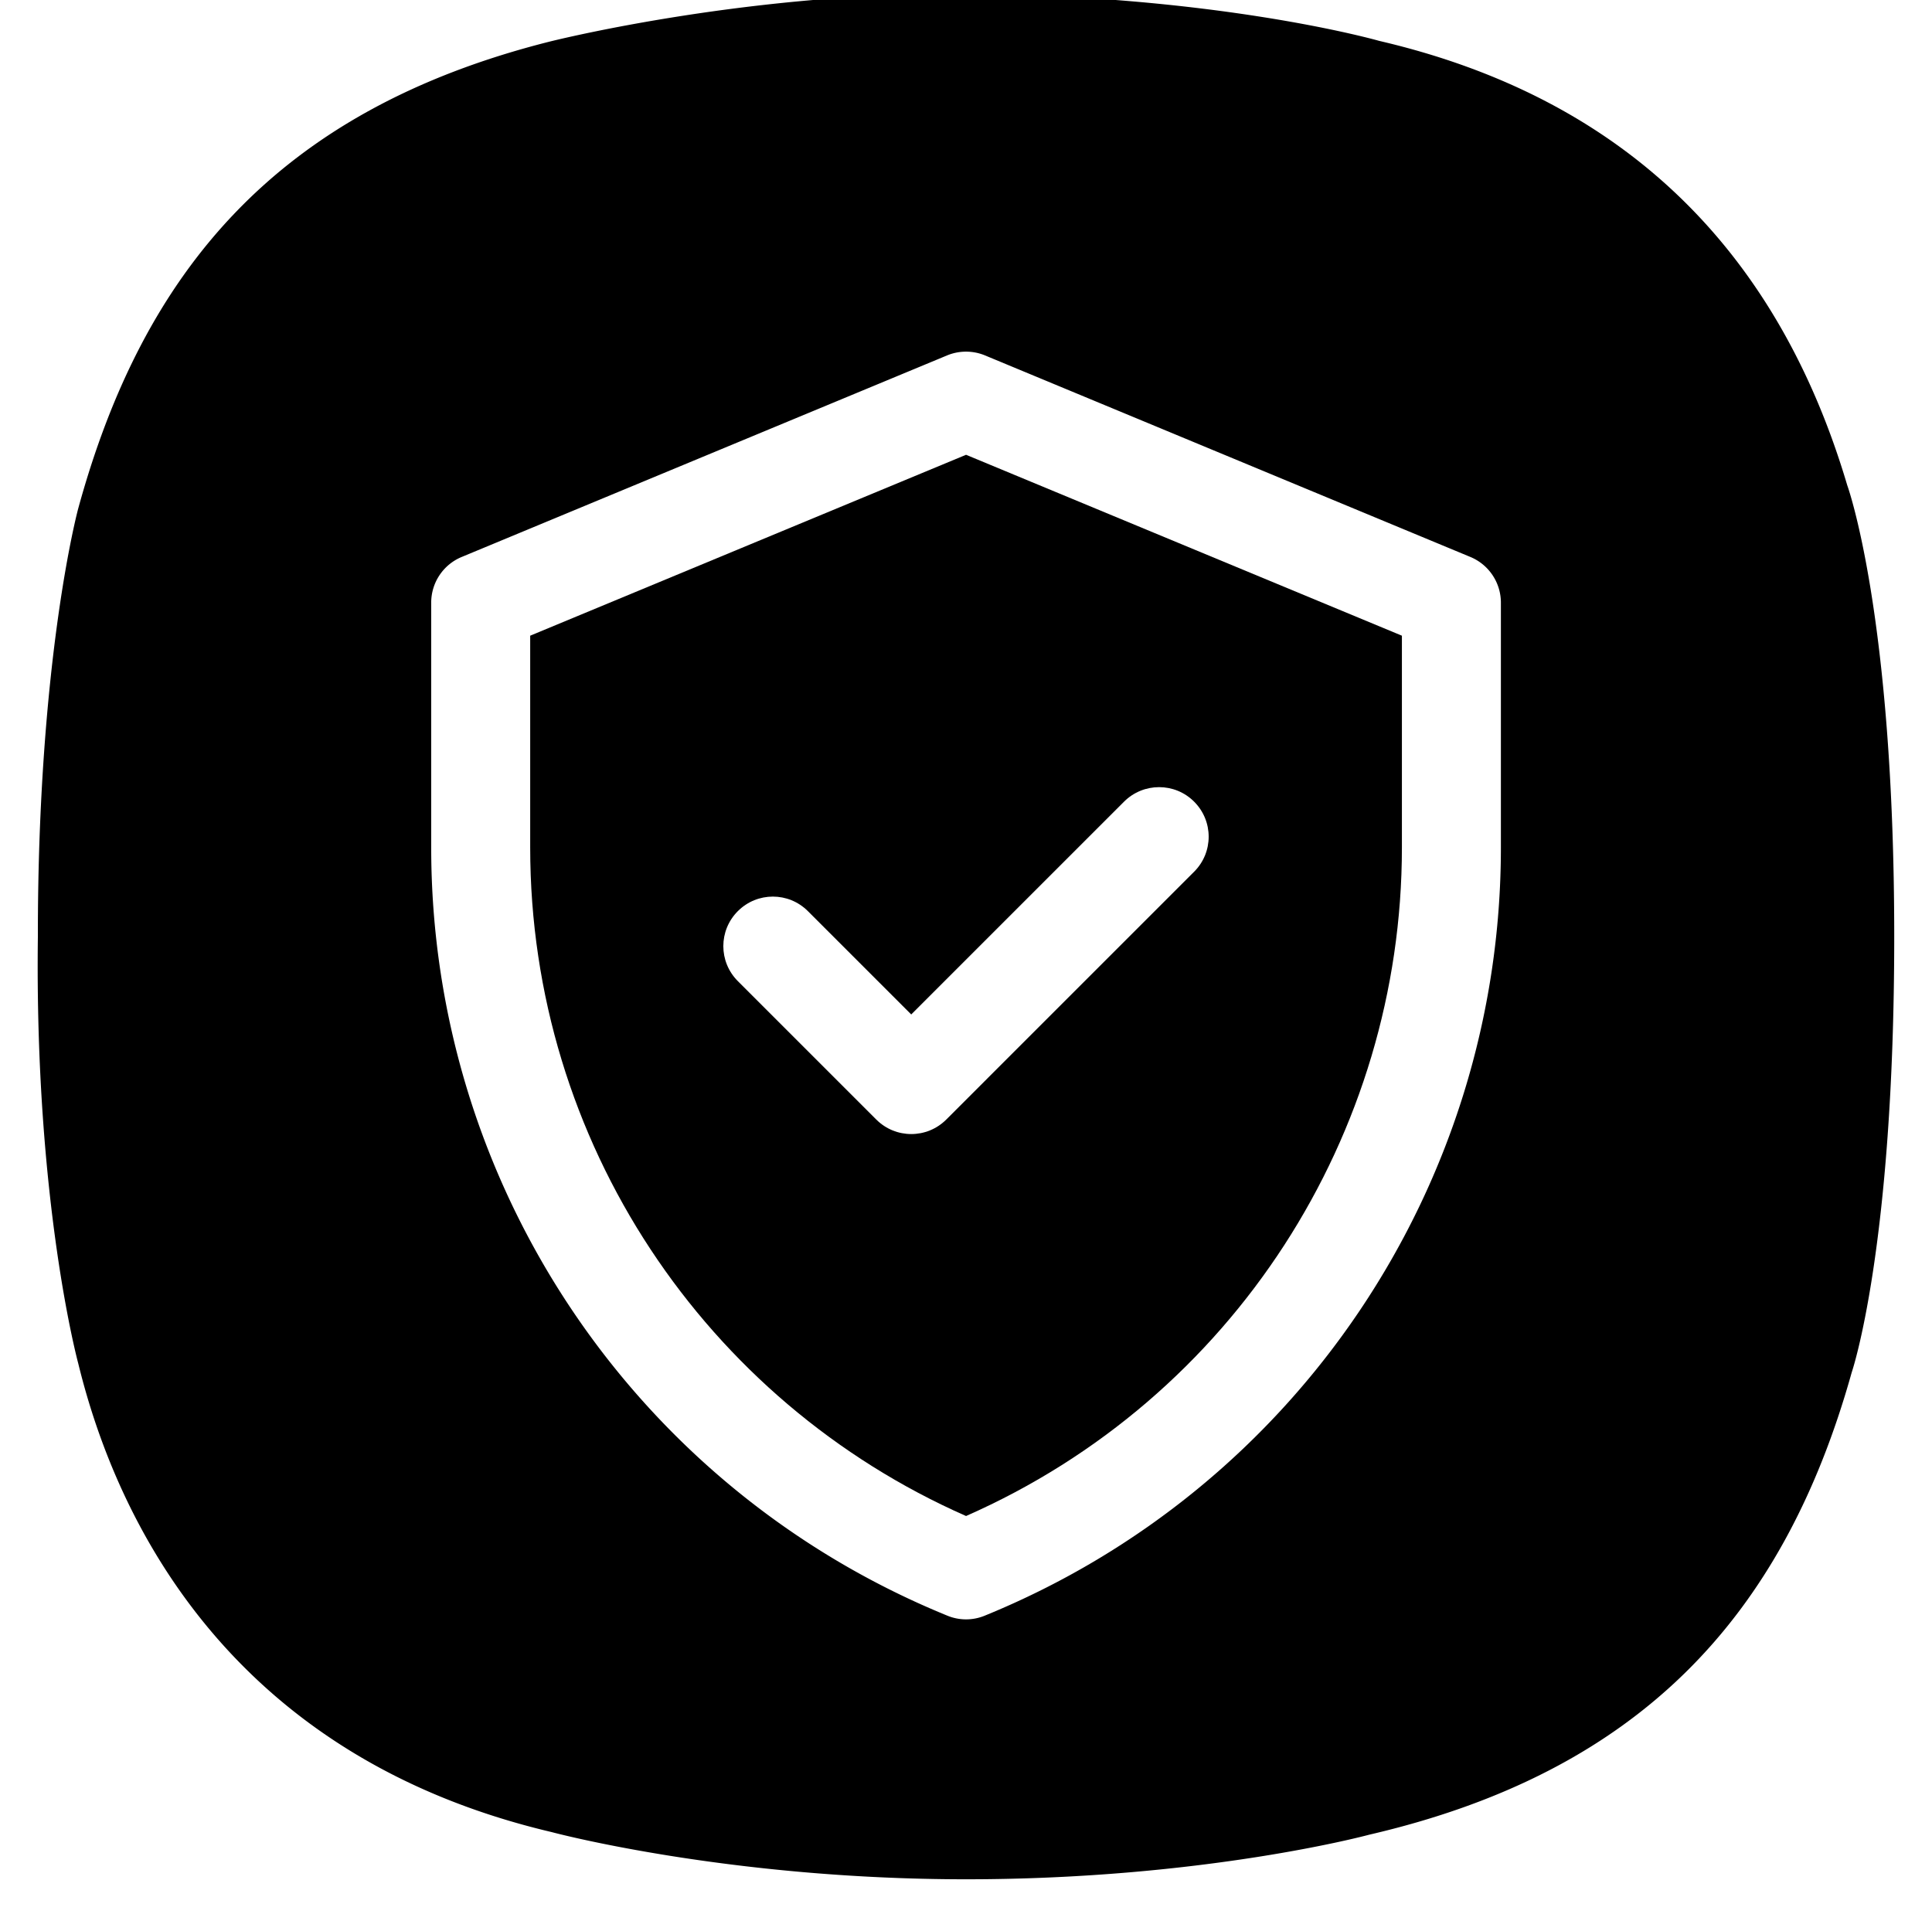
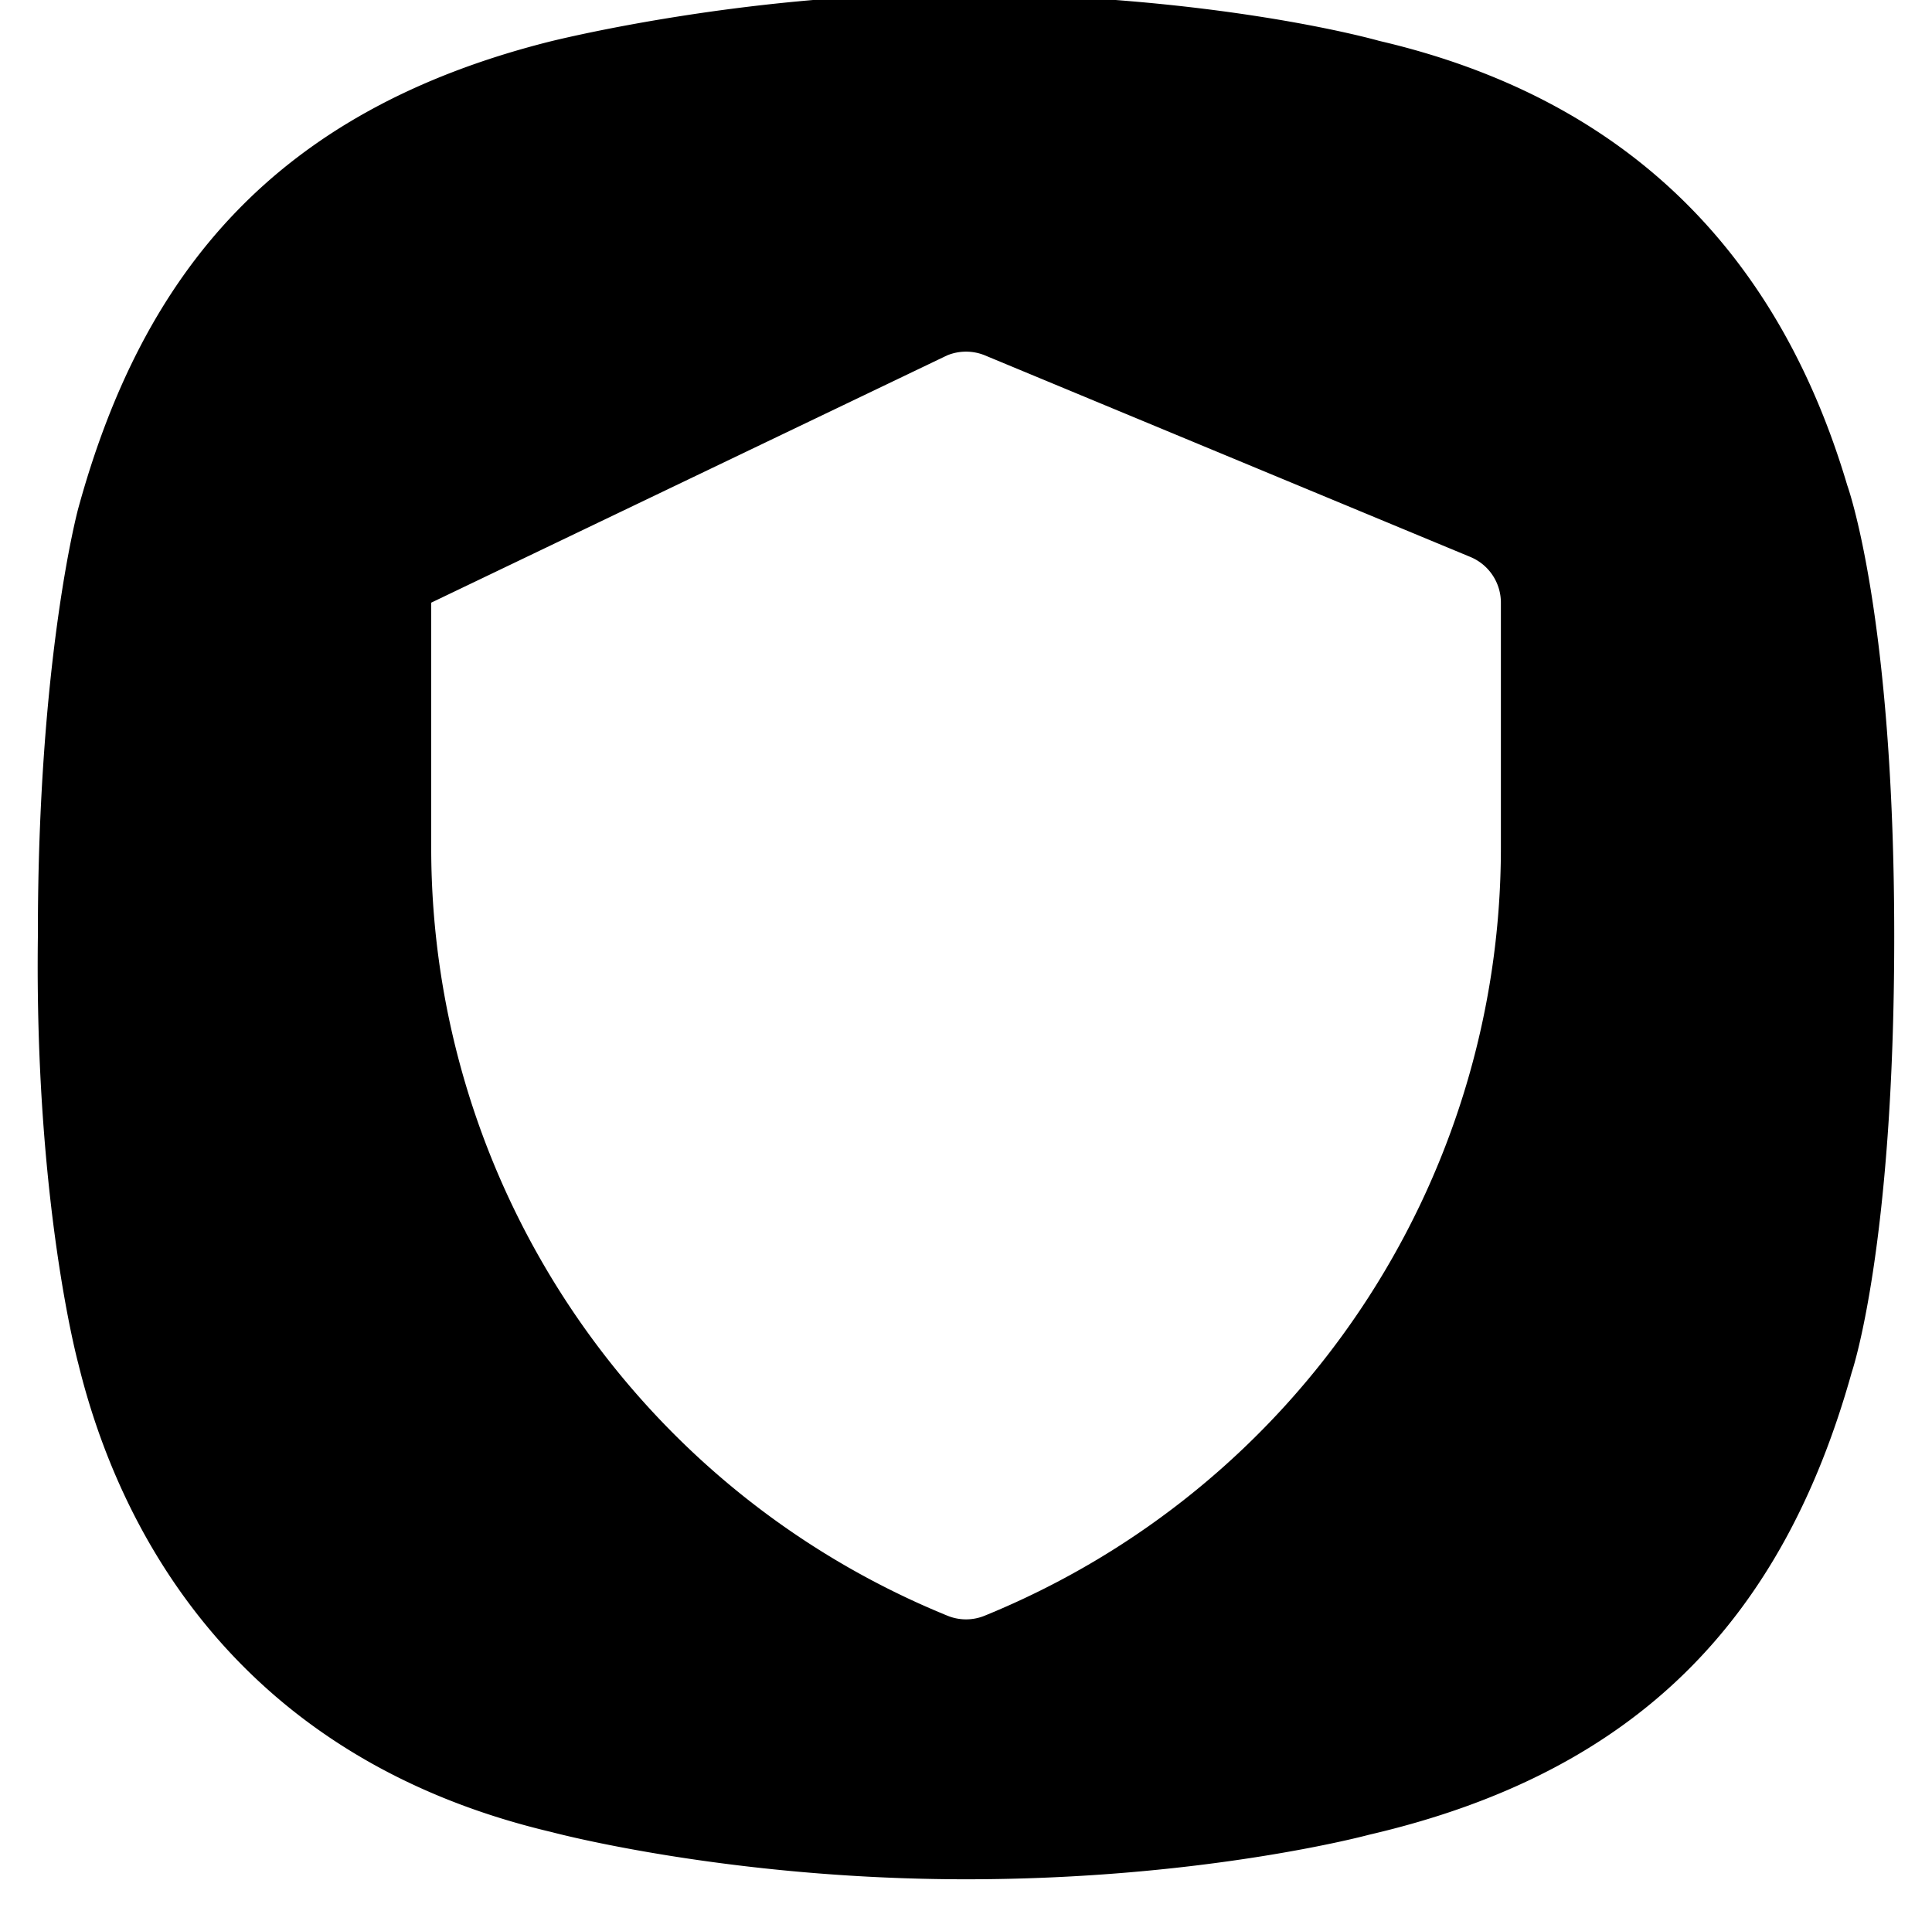
<svg xmlns="http://www.w3.org/2000/svg" viewBox="0 0 199.47 199.36">
-   <path d="M54.74 65.64v21.88c0 30.41 18.12 57.18 45 69.02 27.61-12.16 45-39.42 45-69.02V65.64l-45-18.68-45 18.68zm68.55 17.14c2 2 2 5.23 0 7.23L97.7 115.6c-2 2-5.23 2-7.23 0l-14.29-14.29c-2-2-2-5.23 0-7.23s5.23-2 7.23 0l10.67 10.67 21.98-21.98c2-1.99 5.24-1.99 7.23.01z" />
-   <path d="M190.72 50.11c-7.16-24.14-22.91-39.97-48.33-45.89 0 0-16.92-4.86-44.06-4.86-22.2 0-41.68 4.96-41.68 4.96C28.6 11.42 14.78 28 8.07 52.53c0 0-4.18 15.44-4.16 44.18-.35 27.49 4.17 44.08 4.17 44.08 4.22 17.31 16.44 40.75 48.89 48.39 0 0 18.11 4.87 42.77 4.87 24.65 0 41.61-4.6 41.61-4.6 27.82-6.45 42.74-22.38 49.83-47.74 0 0 4.39-12.77 4.39-45.01 0-33.32-4.85-46.59-4.85-46.59zm-35.76 37.41c0 34.82-21.05 66.15-53.29 79.31a5.06 5.06 0 01-3.86 0c-32.24-13.16-53.29-44.49-53.29-79.31V62.23a5.1 5.1 0 013.15-4.72L97.78 36.7a5.12 5.12 0 013.92 0l50.11 20.81a5.11 5.11 0 013.15 4.72v25.29z" />
+   <path d="M190.72 50.11c-7.16-24.14-22.91-39.97-48.33-45.89 0 0-16.92-4.86-44.06-4.86-22.2 0-41.68 4.96-41.68 4.96C28.6 11.42 14.78 28 8.07 52.53c0 0-4.18 15.44-4.16 44.18-.35 27.49 4.17 44.08 4.17 44.08 4.22 17.31 16.44 40.75 48.89 48.39 0 0 18.11 4.87 42.77 4.87 24.65 0 41.61-4.6 41.61-4.6 27.82-6.45 42.74-22.38 49.83-47.74 0 0 4.39-12.77 4.39-45.01 0-33.32-4.85-46.59-4.85-46.59zm-35.76 37.41c0 34.82-21.05 66.15-53.29 79.31a5.06 5.06 0 01-3.86 0c-32.24-13.16-53.29-44.49-53.29-79.31V62.23L97.78 36.7a5.12 5.12 0 013.92 0l50.11 20.81a5.11 5.11 0 013.15 4.72v25.29z" />
</svg>